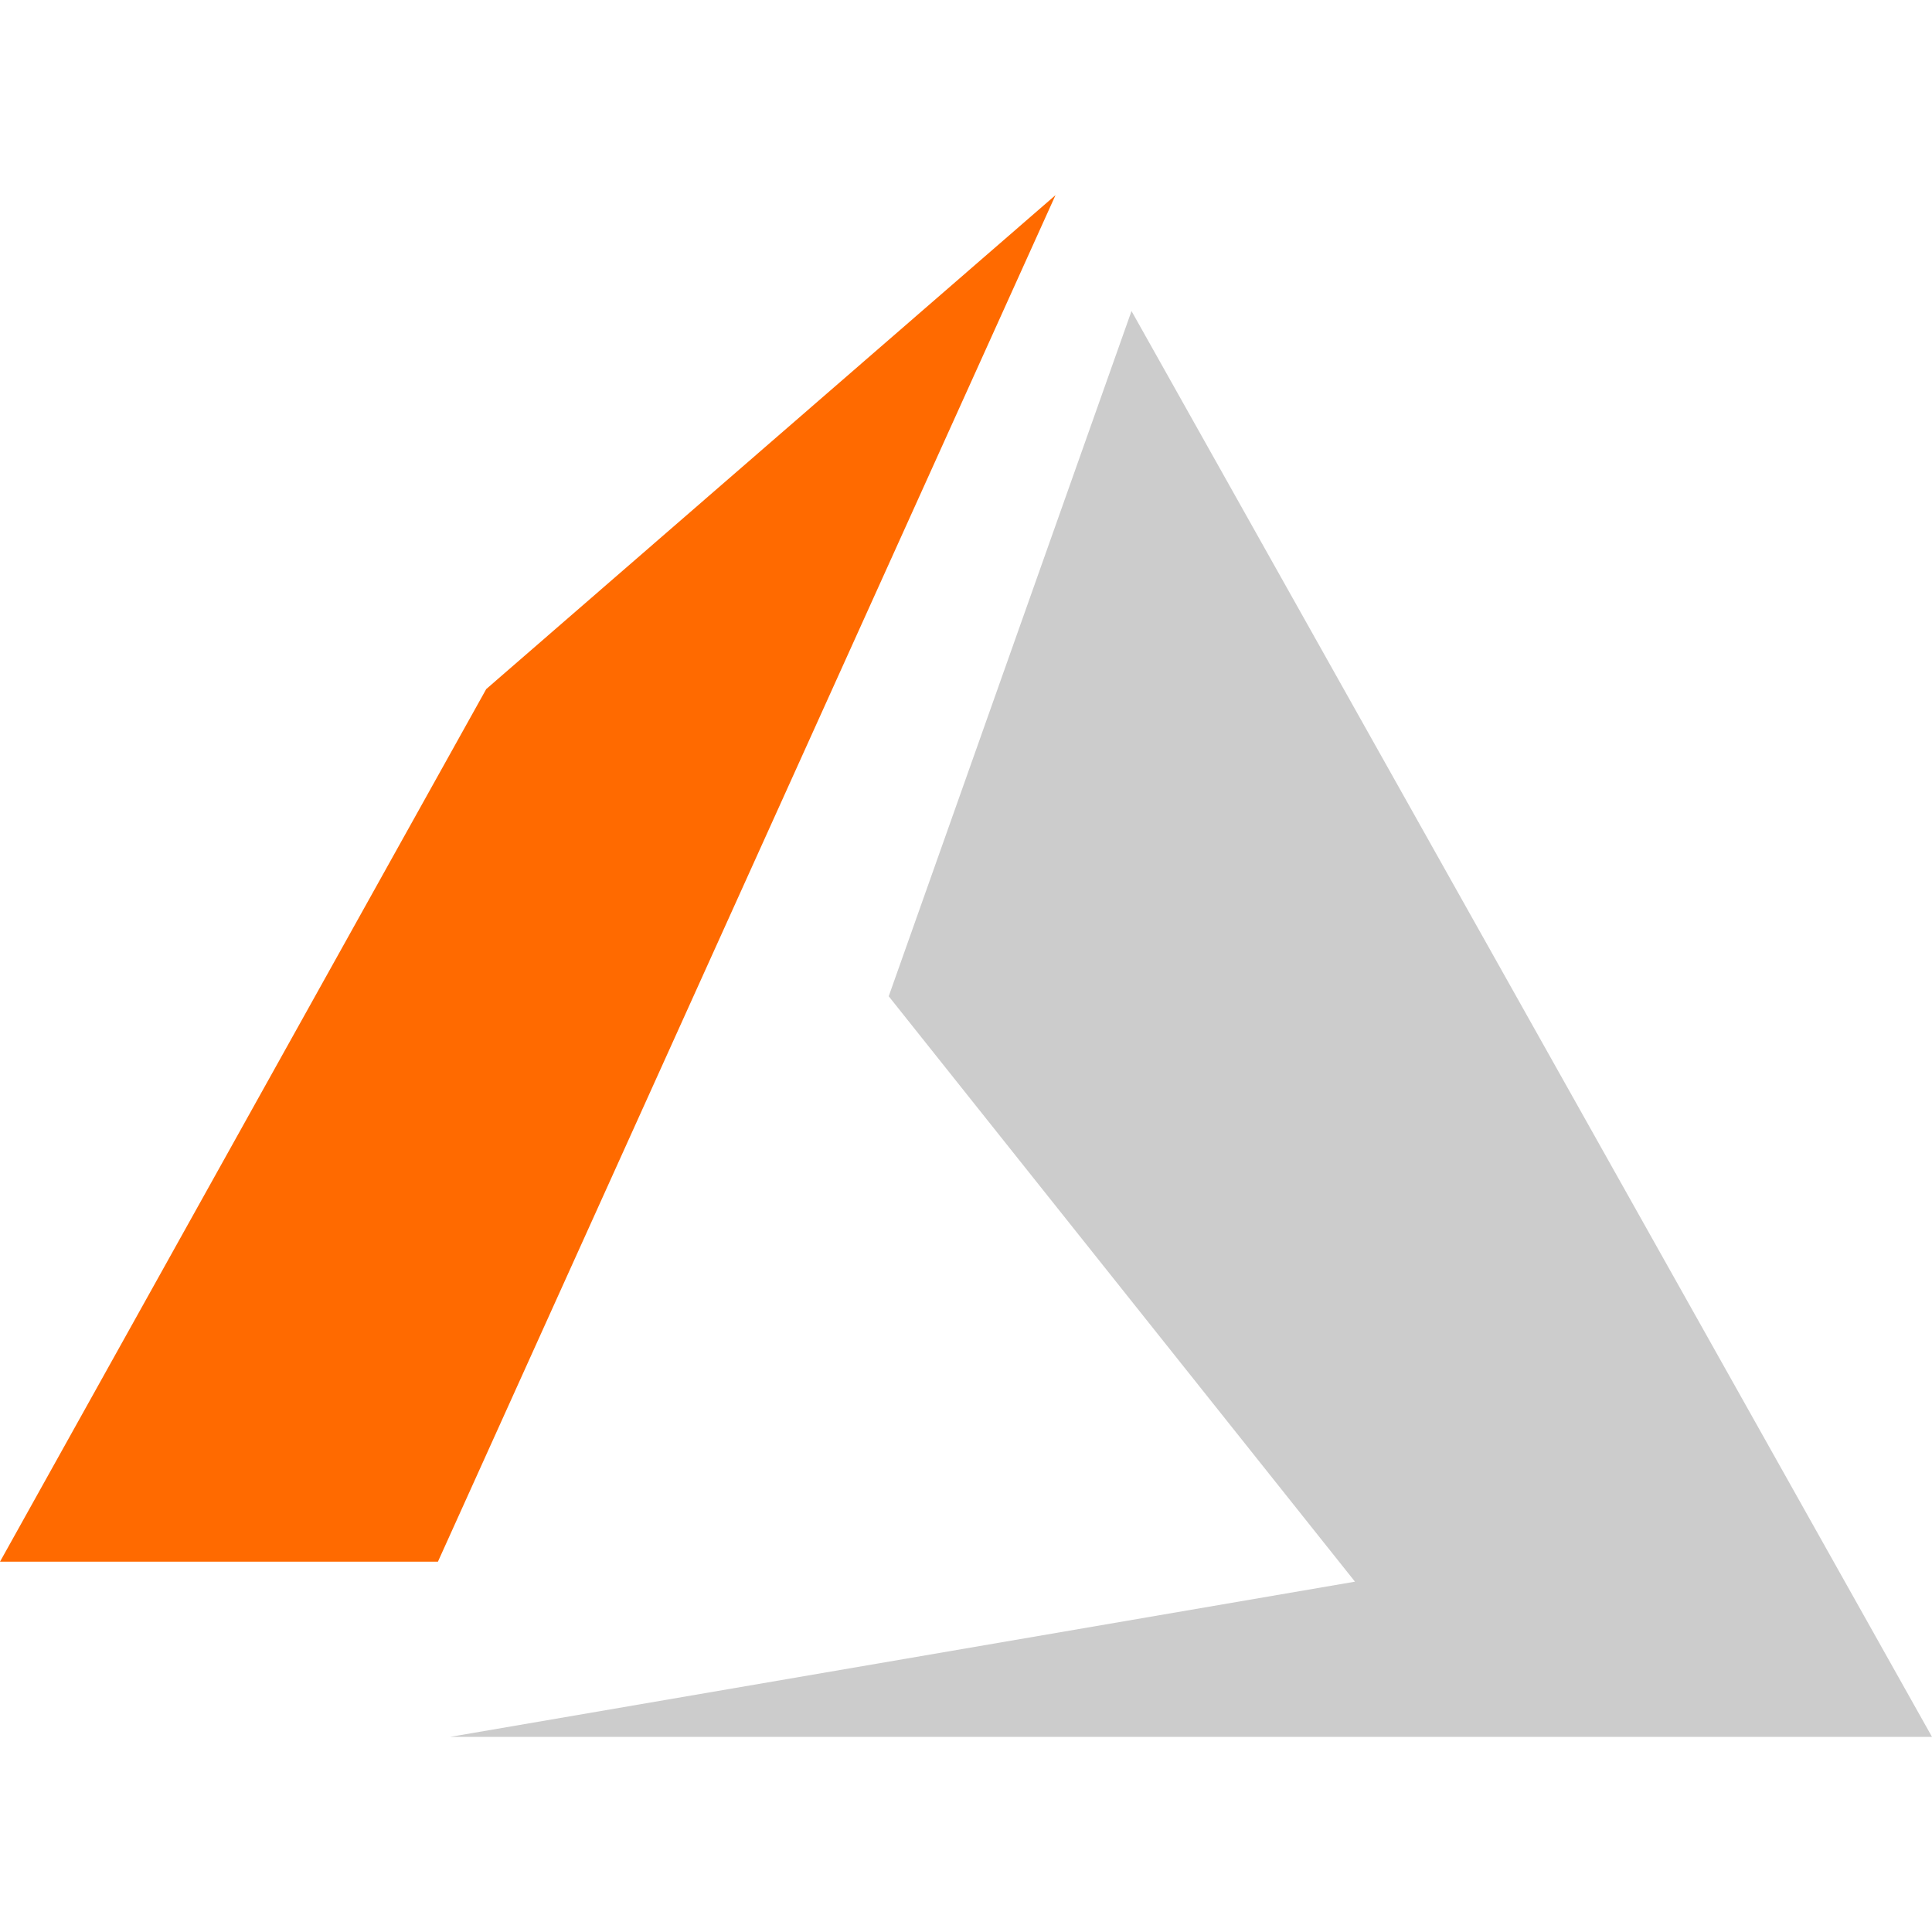
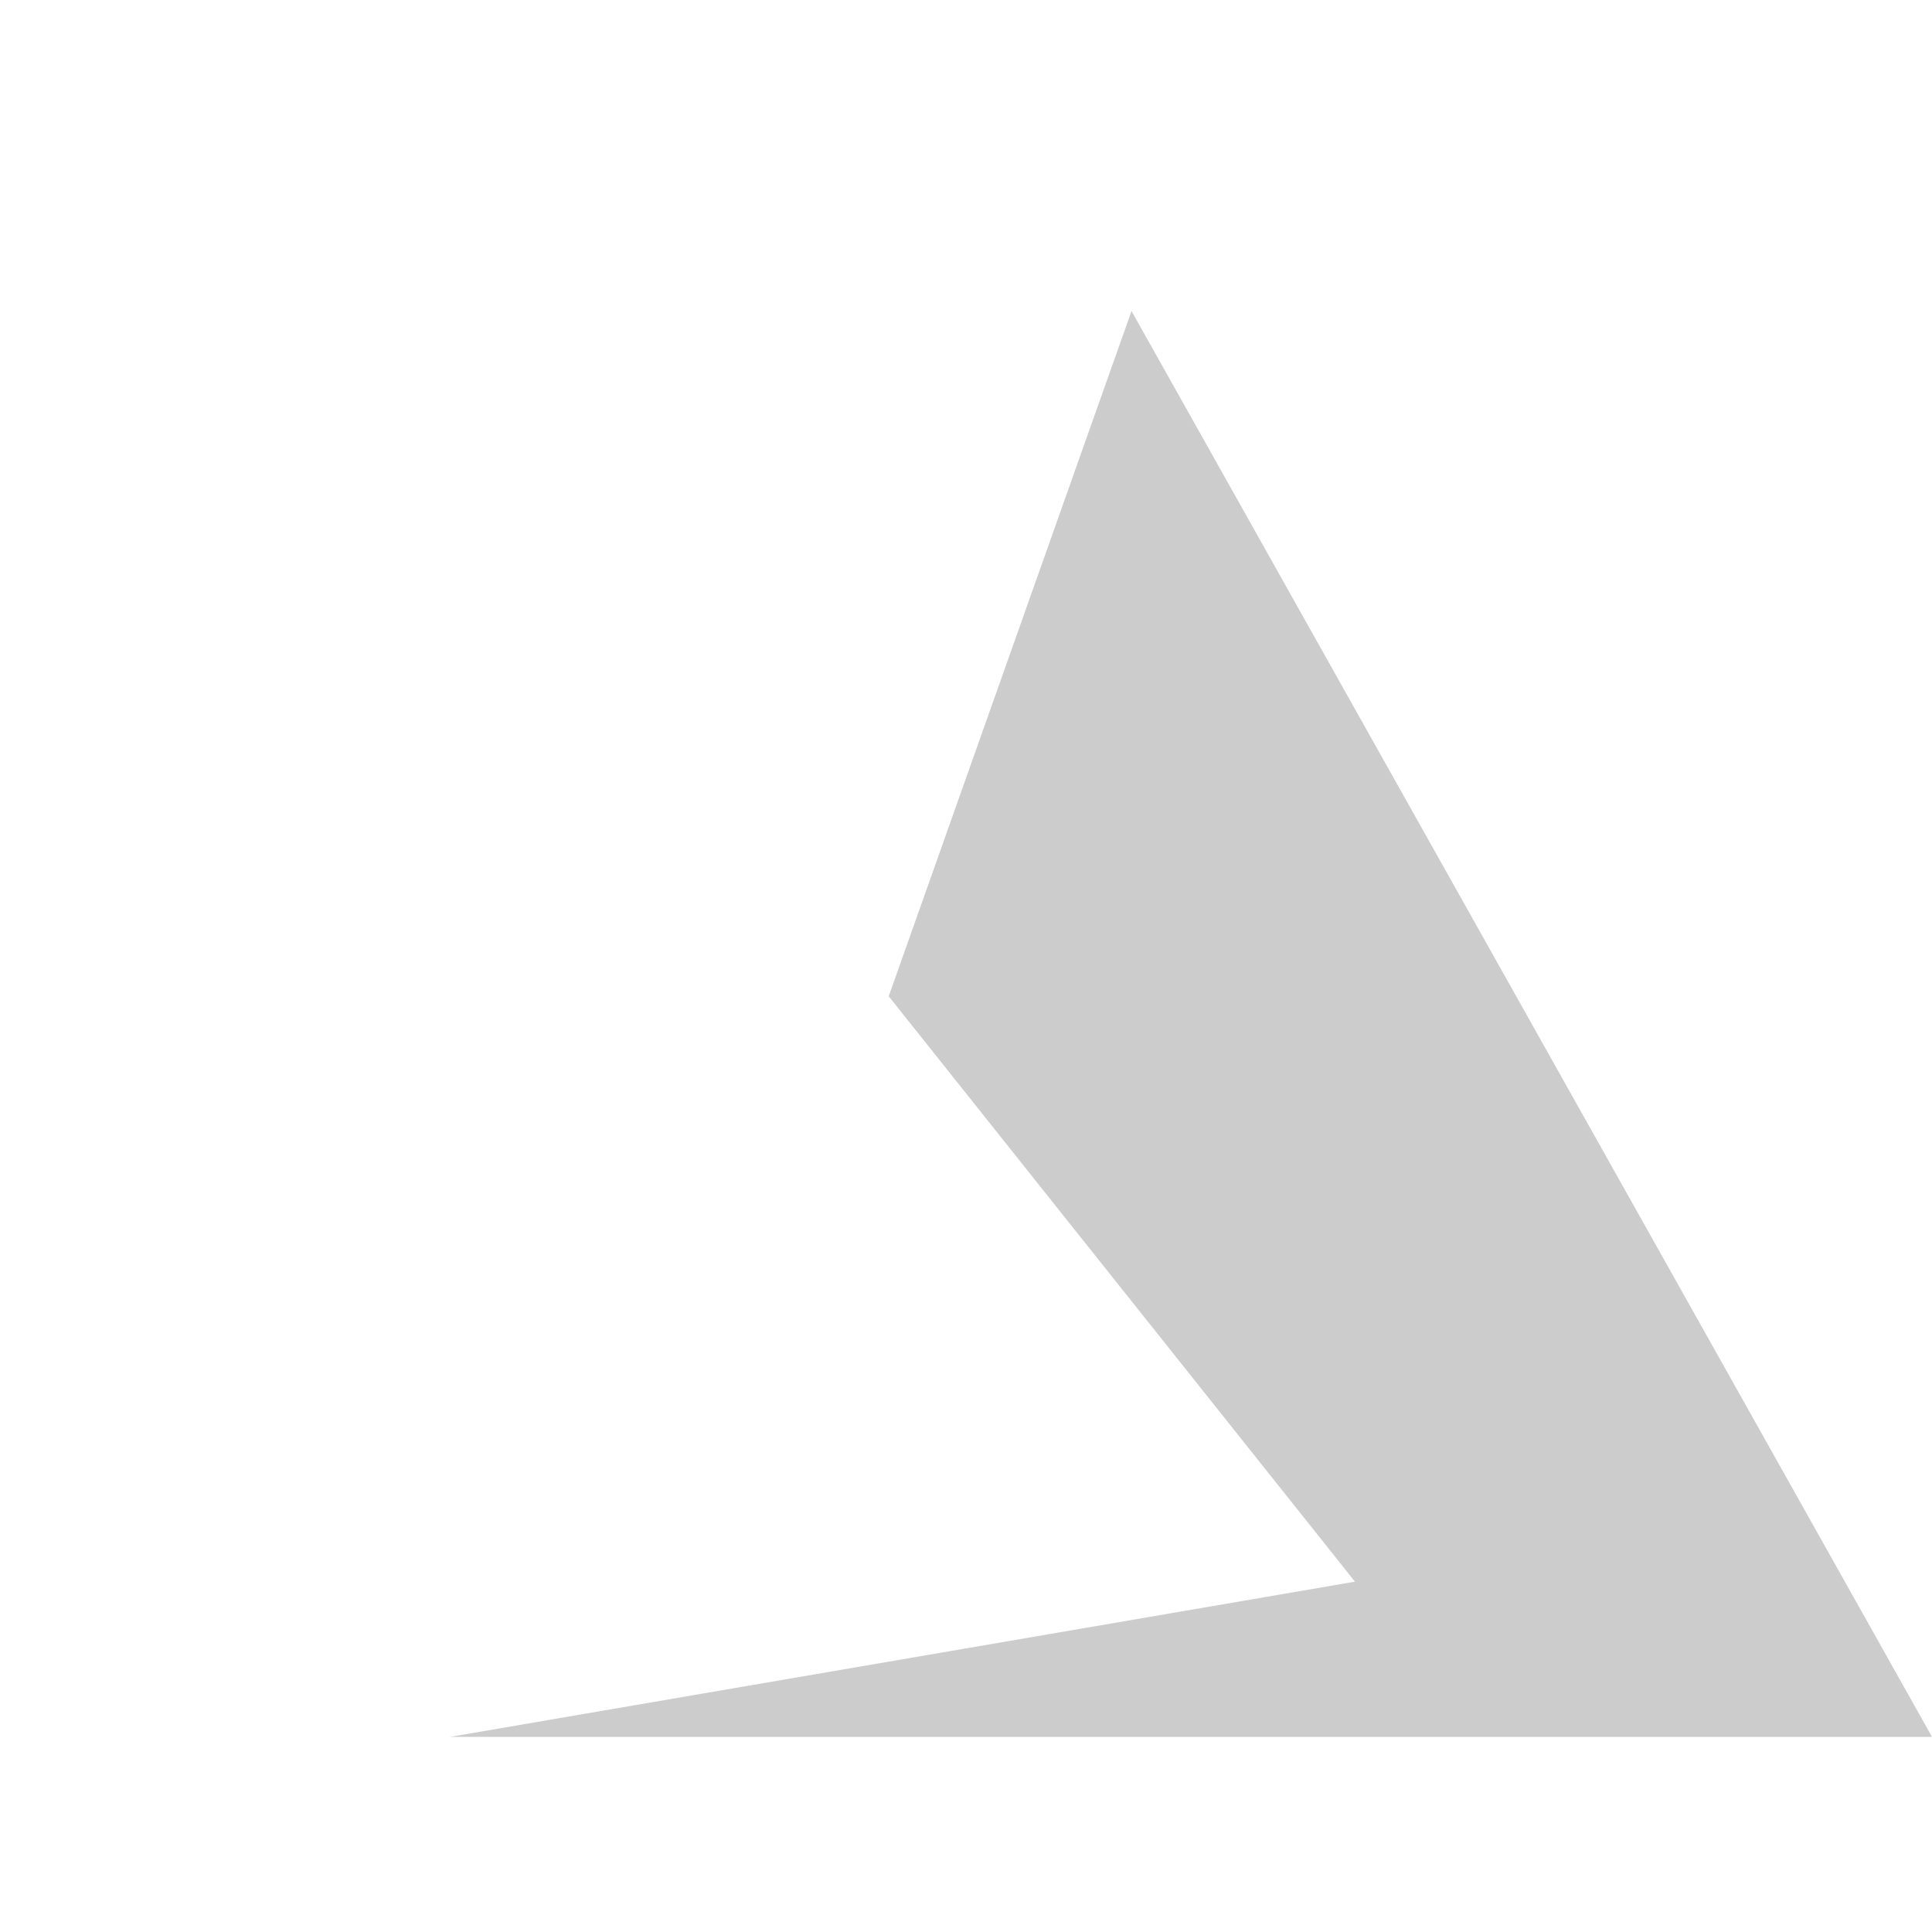
<svg xmlns="http://www.w3.org/2000/svg" version="1.1" id="Layer_1" x="0px" y="0px" viewBox="0 0 300 300" style="enable-background:new 0 0 300 300;" xml:space="preserve">
  <style type="text/css">
	.st0{fill:#CCCCCC;}
	.st1{fill:#FF6A00;}
</style>
  <title>logo</title>
  <path class="st0" d="M175.7,48.3l-37.7,106.4l72.4,90.9L69.9,269.7H300L175.7,48.3z" />
-   <polygon class="st1" points="163.9,30.3 75.5,107 0,242.5 68,242.5 " />
</svg>